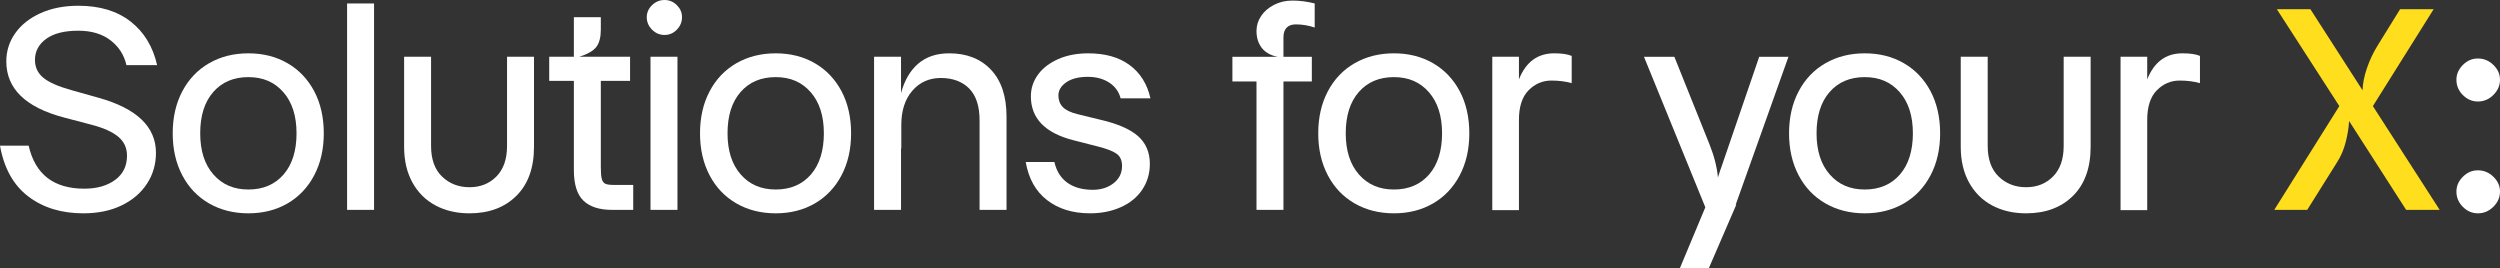
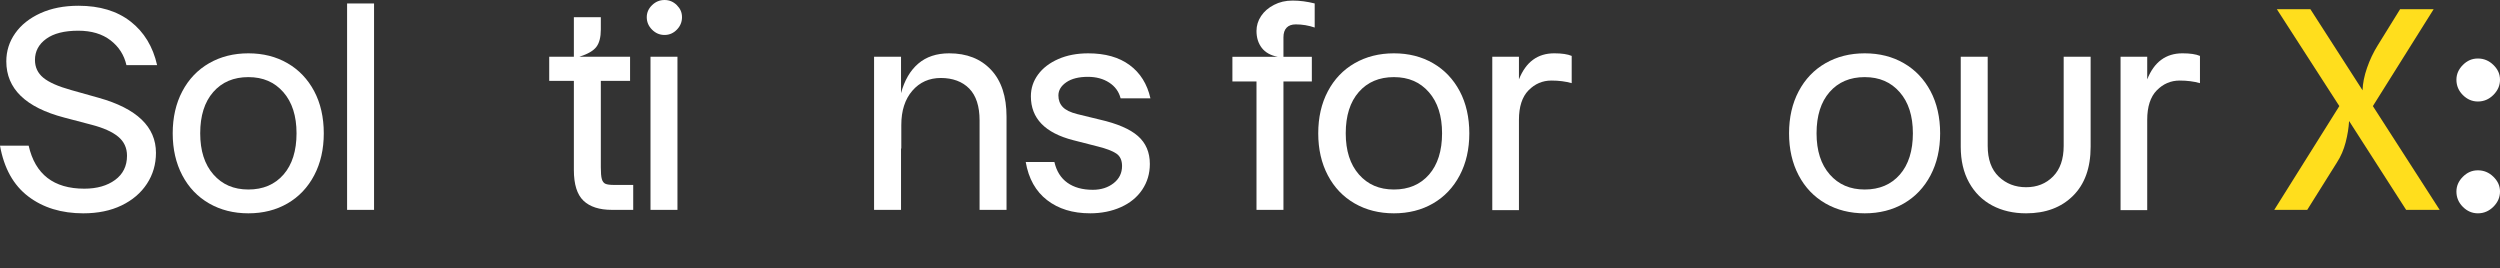
<svg xmlns="http://www.w3.org/2000/svg" id="Warstwa_2" viewBox="0 0 1778.78 190.94">
  <rect x="0" y="0" width="1778.78" height="190.94" fill="#333333" stroke="none" />
  <defs>
    <style>
      .cls-1 {
        fill: #fff;
      }

      .cls-2 {
        fill: #ffde1d;
      }
    </style>
  </defs>
  <g id="Layer_1">
    <g>
      <path class="cls-1" d="M59.36,151.78c10.33,0,19.38-1.87,27.13-5.61,7.75-3.74,13.77-8.87,18.05-15.4,4.28-6.53,6.43-13.87,6.43-22.03,0-18.49-13.6-31.55-40.8-39.17l-19.58-5.51c-9.25-2.58-15.85-5.51-19.79-8.77-3.95-3.26-5.92-7.48-5.92-12.65,0-6.12,2.65-11.12,7.96-14.99s12.92-5.81,22.85-5.81c9.38,0,17.03,2.28,22.95,6.83,5.92,4.56,9.69,10.44,11.32,17.65h21.83c-2.99-13.19-9.28-23.53-18.87-31.01-9.59-7.48-21.93-11.22-37.03-11.22-10.34,0-19.38,1.77-27.13,5.3-7.75,3.54-13.74,8.3-17.95,14.28-4.22,5.99-6.32,12.65-6.32,19.99,0,19.45,13.73,32.78,41.21,39.98l19.38,5.1c8.43,2.18,14.76,5,18.97,8.47,4.21,3.47,6.32,7.99,6.32,13.57,0,7.34-2.82,13.09-8.47,17.24-5.65,4.15-12.95,6.22-21.93,6.22-21.76,0-34.95-10.2-39.58-30.6H0c2.86,16.05,9.55,28.08,20.09,36.11,10.54,8.03,23.63,12.04,39.27,12.04h0Z" />
      <path class="cls-1" d="M176.73,151.78c10.47,0,19.75-2.35,27.85-7.04,8.09-4.69,14.41-11.35,18.97-19.99,4.55-8.64,6.83-18.6,6.83-29.89s-2.28-21.42-6.83-29.99c-4.56-8.57-10.88-15.2-18.97-19.89-8.09-4.69-17.37-7.04-27.85-7.04s-19.79,2.35-27.95,7.04c-8.16,4.69-14.52,11.36-19.07,19.99-4.56,8.64-6.83,18.6-6.83,29.89s2.28,21.25,6.83,29.89c4.55,8.64,10.91,15.3,19.07,19.99,8.16,4.69,17.47,7.04,27.95,7.04h0ZM142.45,94.86c0-12.51,3.09-22.3,9.28-29.38,6.19-7.07,14.52-10.61,24.99-10.61s18.63,3.57,24.89,10.71c6.25,7.14,9.38,16.9,9.38,29.27s-3.09,22.31-9.28,29.38c-6.19,7.07-14.52,10.61-24.99,10.61s-18.63-3.57-24.89-10.71c-6.26-7.14-9.38-16.9-9.38-29.27h0Z" />
      <path class="cls-1" d="M246.96,149.33h19.18V2.45h-19.18v146.88Z" />
-       <path class="cls-1" d="M334.05,151.78c13.87,0,24.99-4.15,33.35-12.44,8.36-8.29,12.55-19.92,12.55-34.88V40.39h-19.18v63.44c0,9.38-2.52,16.63-7.55,21.73-5.03,5.1-11.42,7.65-19.18,7.65s-14.25-2.52-19.48-7.55c-5.24-5.03-7.85-12.31-7.85-21.83v-63.44h-19.18v64.06c0,9.79,1.97,18.26,5.92,25.4,3.94,7.14,9.42,12.58,16.42,16.32,7,3.74,15.06,5.61,24.17,5.61h0Z" />
      <path class="cls-1" d="M435.44,149.33h15.1v-17.75h-13.67c-2.86,0-4.9-.27-6.12-.82-1.22-.54-2.07-1.66-2.55-3.37-.48-1.7-.71-4.45-.71-8.26v-61.61h20.81v-17.14h-36.11c5.98-1.9,10.03-4.25,12.14-7.04,2.11-2.79,3.16-6.9,3.16-12.34v-8.77h-19.18v28.15h-17.54v17.14h17.54v63.44c0,10.2,2.28,17.48,6.83,21.83,4.55,4.35,11.32,6.53,20.3,6.53h0Z" />
      <path class="cls-1" d="M462.84,149.33h19.18V40.39h-19.18v108.94ZM460.18,12.24c0,3.4,1.26,6.36,3.77,8.87,2.51,2.52,5.47,3.77,8.87,3.77s6.32-1.26,8.77-3.77c2.45-2.52,3.67-5.47,3.67-8.87s-1.22-6.12-3.67-8.57-5.37-3.67-8.77-3.67-6.36,1.22-8.87,3.67c-2.52,2.45-3.77,5.3-3.77,8.57h0Z" />
-       <path class="cls-1" d="M551.92,151.78c10.47,0,19.75-2.35,27.85-7.04,8.09-4.69,14.41-11.35,18.97-19.99,4.55-8.64,6.83-18.6,6.83-29.89s-2.28-21.42-6.83-29.99c-4.56-8.57-10.88-15.2-18.97-19.89-8.09-4.69-17.37-7.04-27.85-7.04s-19.79,2.35-27.95,7.04c-8.16,4.69-14.52,11.36-19.07,19.99-4.56,8.64-6.83,18.6-6.83,29.89s2.28,21.25,6.83,29.89c4.55,8.64,10.91,15.3,19.07,19.99,8.16,4.69,17.47,7.04,27.95,7.04h0ZM517.65,94.86c0-12.51,3.09-22.3,9.28-29.38,6.19-7.07,14.52-10.61,24.99-10.61s18.63,3.57,24.89,10.71c6.25,7.14,9.38,16.9,9.38,29.27s-3.1,22.31-9.28,29.38c-6.19,7.07-14.52,10.61-24.99,10.61s-18.63-3.57-24.89-10.71c-6.26-7.14-9.38-16.9-9.38-29.27h0Z" />
      <path class="cls-1" d="M621.91,149.33h19.18v-43.66h.2v-16.73c0-10.2,2.62-18.33,7.85-24.38,5.23-6.05,12-9.08,20.3-9.08s15.3,2.52,20.2,7.55c4.9,5.03,7.34,12.58,7.34,22.64v63.65h19.18v-66.3c0-14.41-3.67-25.53-11.02-33.35-7.34-7.82-17.27-11.73-29.78-11.73-8.98,0-16.32,2.45-22.03,7.34-5.71,4.9-9.79,11.9-12.24,21.01v-25.91h-19.18v108.94Z" />
      <path class="cls-1" d="M775.49,151.78c8.16,0,15.5-1.46,22.03-4.39,6.53-2.92,11.59-7.07,15.2-12.44,3.6-5.37,5.41-11.46,5.41-18.26,0-8.29-2.82-14.92-8.47-19.89-5.64-4.96-14.72-8.87-27.23-11.73l-15.91-3.88c-4.9-1.22-8.36-2.92-10.4-5.1-2.04-2.17-3.06-4.9-3.06-8.16,0-3.67,1.87-6.8,5.61-9.38,3.74-2.58,8.87-3.88,15.4-3.88,5.85,0,10.88,1.36,15.1,4.08,4.21,2.72,6.94,6.46,8.16,11.22h21.22c-2.31-10.2-7.24-18.09-14.79-23.66-7.55-5.58-17.37-8.36-29.48-8.36-8.03,0-15.13,1.36-21.32,4.08-6.19,2.72-10.98,6.39-14.38,11.02-3.4,4.62-5.1,9.79-5.1,15.5,0,15.64,10.06,26.05,30.19,31.21l17.54,4.49c5.98,1.5,10.33,3.16,13.06,5,2.72,1.84,4.08,4.79,4.08,8.87,0,5.03-2.01,9.11-6.02,12.24-4.01,3.13-8.94,4.69-14.79,4.69-7.34,0-13.36-1.66-18.05-5-4.69-3.33-7.79-8.26-9.28-14.79h-20.4c2.04,11.83,7.1,20.88,15.2,27.13,8.09,6.26,18.26,9.38,30.5,9.38h0Z" />
      <path class="cls-1" d="M894.01,149.33h19.18V57.94h20.2v-17.54h-20.2v-13.87c0-2.99.75-5.27,2.24-6.83,1.49-1.56,3.67-2.35,6.53-2.35,4.62,0,9.11.75,13.46,2.24V2.45c-5.44-1.36-10.68-2.04-15.71-2.04s-9.32,1.02-13.26,3.06c-3.95,2.04-7.01,4.69-9.18,7.96-2.18,3.26-3.26,6.8-3.26,10.61,0,4.76,1.26,8.77,3.77,12.04,2.51,3.26,6.29,5.37,11.32,6.32h-32.23v17.54h17.14v91.39Z" />
      <path class="cls-1" d="M991.79,151.78c10.47,0,19.75-2.35,27.85-7.04,8.09-4.69,14.41-11.35,18.97-19.99,4.55-8.64,6.83-18.6,6.83-29.89s-2.28-21.42-6.83-29.99c-4.56-8.57-10.88-15.2-18.97-19.89-8.09-4.69-17.38-7.04-27.85-7.04s-19.79,2.35-27.95,7.04c-8.16,4.69-14.52,11.36-19.07,19.99-4.56,8.64-6.83,18.6-6.83,29.89s2.28,21.25,6.83,29.89c4.55,8.64,10.91,15.3,19.07,19.99,8.16,4.69,17.47,7.04,27.95,7.04h0ZM957.51,94.86c0-12.51,3.09-22.3,9.28-29.38,6.19-7.07,14.52-10.61,24.99-10.61s18.63,3.57,24.89,10.71c6.25,7.14,9.38,16.9,9.38,29.27s-3.1,22.31-9.28,29.38c-6.19,7.07-14.52,10.61-24.99,10.61s-18.63-3.57-24.89-10.71c-6.26-7.14-9.38-16.9-9.38-29.27h0Z" />
      <path class="cls-1" d="M1061.78,149.53h18.97v-64.26c0-9.38,2.28-16.39,6.83-21.01,4.55-4.62,9.96-6.94,16.22-6.94,5.3,0,10.13.61,14.48,1.84v-19.38c-2.86-1.22-7.01-1.84-12.44-1.84-11.83,0-20.2,6.19-25.09,18.56v-16.12h-18.97v109.14Z" />
-       <path class="cls-1" d="M1195.2,190.94h20.6l19.58-45.29h-.41l37.54-105.26h-20.81l-26.72,77.93c-.68,1.77-1.57,4.42-2.65,7.96-.68-7.48-2.72-15.43-6.12-23.87l-24.89-62.02h-21.62l43.66,107.1-18.16,43.45Z" />
      <path class="cls-1" d="M1326.78,151.78c10.47,0,19.75-2.35,27.85-7.04,8.09-4.69,14.41-11.35,18.97-19.99,4.55-8.64,6.83-18.6,6.83-29.89s-2.28-21.42-6.83-29.99c-4.56-8.57-10.88-15.2-18.97-19.89-8.09-4.69-17.38-7.04-27.85-7.04s-19.79,2.35-27.95,7.04c-8.16,4.69-14.52,11.36-19.07,19.99-4.56,8.64-6.83,18.6-6.83,29.89s2.28,21.25,6.83,29.89c4.55,8.64,10.91,15.3,19.07,19.99,8.16,4.69,17.47,7.04,27.95,7.04h0ZM1292.5,94.86c0-12.51,3.09-22.3,9.28-29.38,6.19-7.07,14.52-10.61,24.99-10.61s18.63,3.57,24.89,10.71c6.25,7.14,9.38,16.9,9.38,29.27s-3.1,22.31-9.28,29.38c-6.19,7.07-14.52,10.61-24.99,10.61s-18.63-3.57-24.89-10.71c-6.26-7.14-9.38-16.9-9.38-29.27h0Z" />
      <path class="cls-1" d="M1441.61,151.78c13.87,0,24.99-4.15,33.35-12.44,8.36-8.29,12.55-19.92,12.55-34.88V40.39h-19.18v63.44c0,9.38-2.52,16.63-7.55,21.73-5.03,5.1-11.42,7.65-19.18,7.65s-14.25-2.52-19.48-7.55c-5.24-5.03-7.85-12.31-7.85-21.83v-63.44h-19.18v64.06c0,9.79,1.97,18.26,5.92,25.4,3.94,7.14,9.42,12.58,16.42,16.32,7,3.74,15.06,5.61,24.17,5.61h0Z" />
      <path class="cls-1" d="M1508.8,149.53h18.97v-64.26c0-9.38,2.28-16.39,6.83-21.01,4.55-4.62,9.96-6.94,16.22-6.94,5.3,0,10.13.61,14.48,1.84v-19.38c-2.86-1.22-7.01-1.84-12.44-1.84-11.83,0-20.2,6.19-25.09,18.56v-16.12h-18.97v109.14Z" />
      <path class="cls-2" d="M1711.99,149.33h23.87l-47.53-73.85,43.25-68.95h-23.87l-15.91,25.7c-3.13,5.03-5.68,10.4-7.65,16.12-1.97,5.71-3.03,11.02-3.16,15.91l-37.13-57.73h-23.87l44.47,68.95-46.31,73.85h23.46l21.22-33.86c2.72-4.21,4.76-8.94,6.12-14.18,1.36-5.23,2.17-10.3,2.45-15.2l40.6,63.24Z" />
      <path class="cls-1" d="M1763.07,151.78c4.21,0,7.89-1.57,11.02-4.69,3.13-3.13,4.69-6.73,4.69-10.81s-1.57-7.45-4.69-10.51c-3.13-3.06-6.8-4.59-11.02-4.59s-7.65,1.53-10.71,4.59-4.59,6.56-4.59,10.51c0,4.22,1.53,7.85,4.59,10.91s6.63,4.59,10.71,4.59h0ZM1763.07,72.22c4.21,0,7.89-1.56,11.02-4.69,3.13-3.13,4.69-6.73,4.69-10.81s-1.57-7.45-4.69-10.51c-3.13-3.06-6.8-4.59-11.02-4.59s-7.65,1.53-10.71,4.59-4.59,6.56-4.59,10.51c0,4.22,1.53,7.85,4.59,10.91s6.63,4.59,10.71,4.59h0Z" />
    </g>
  </g>
</svg>